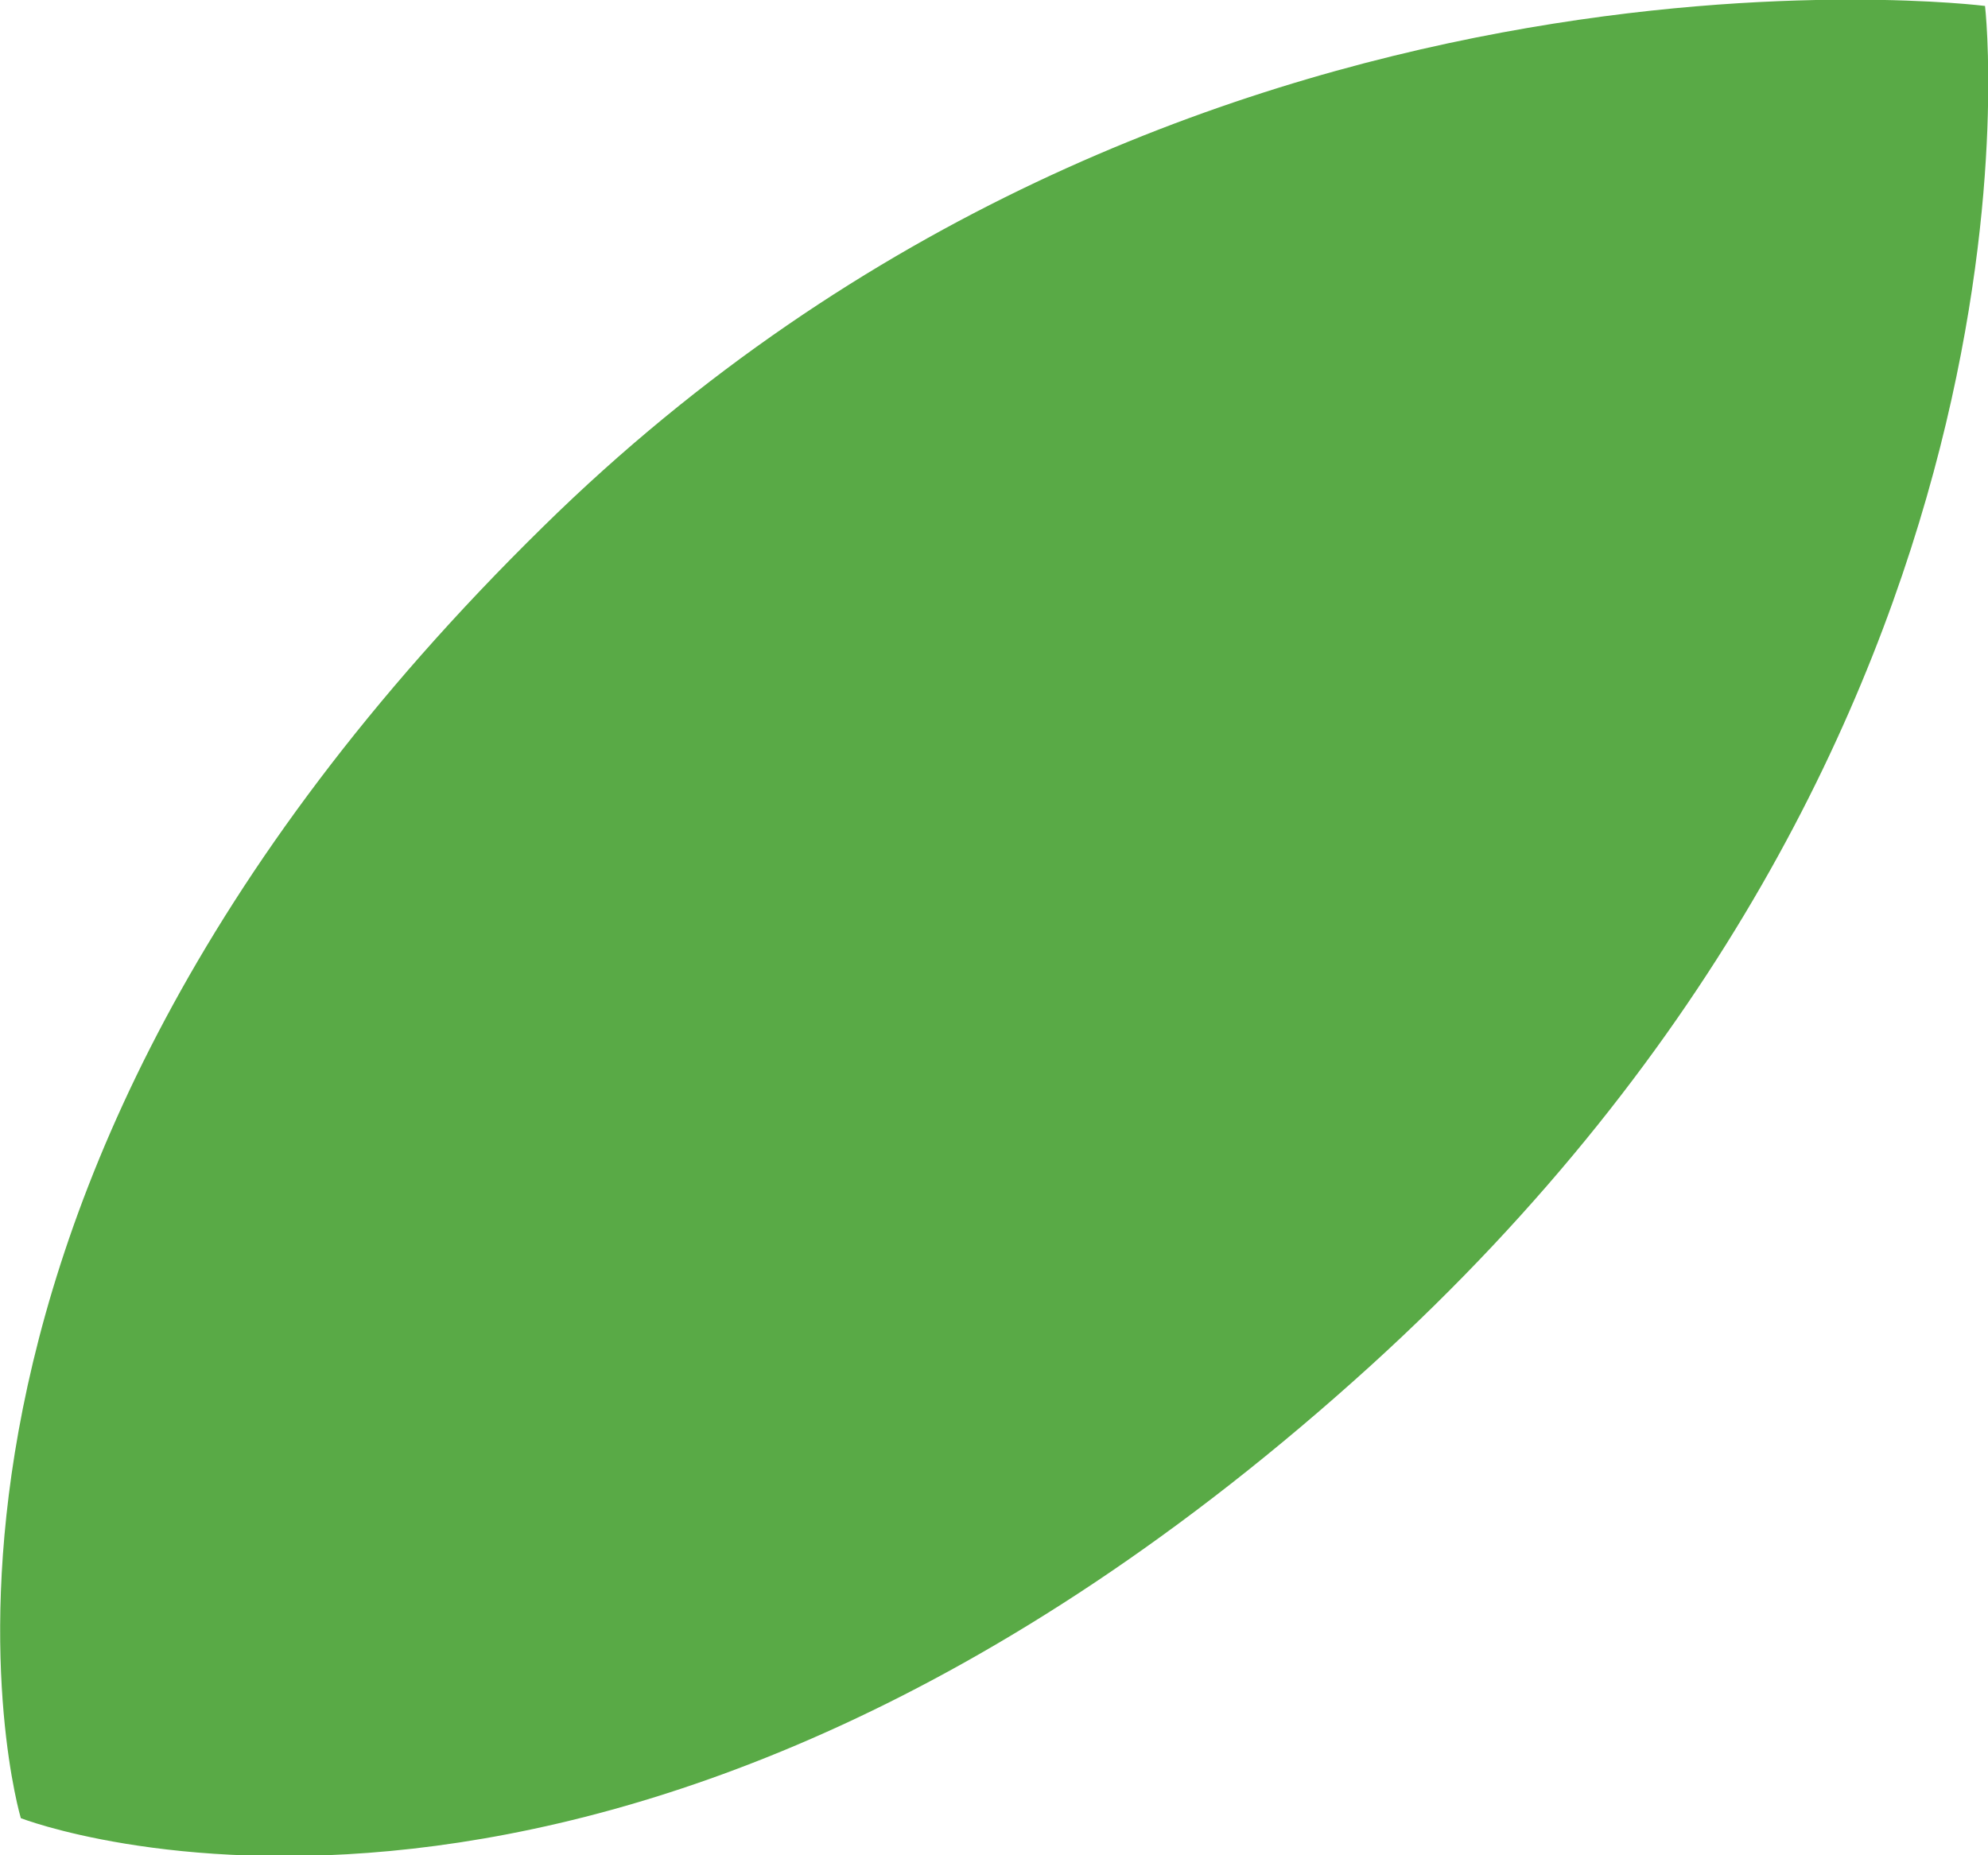
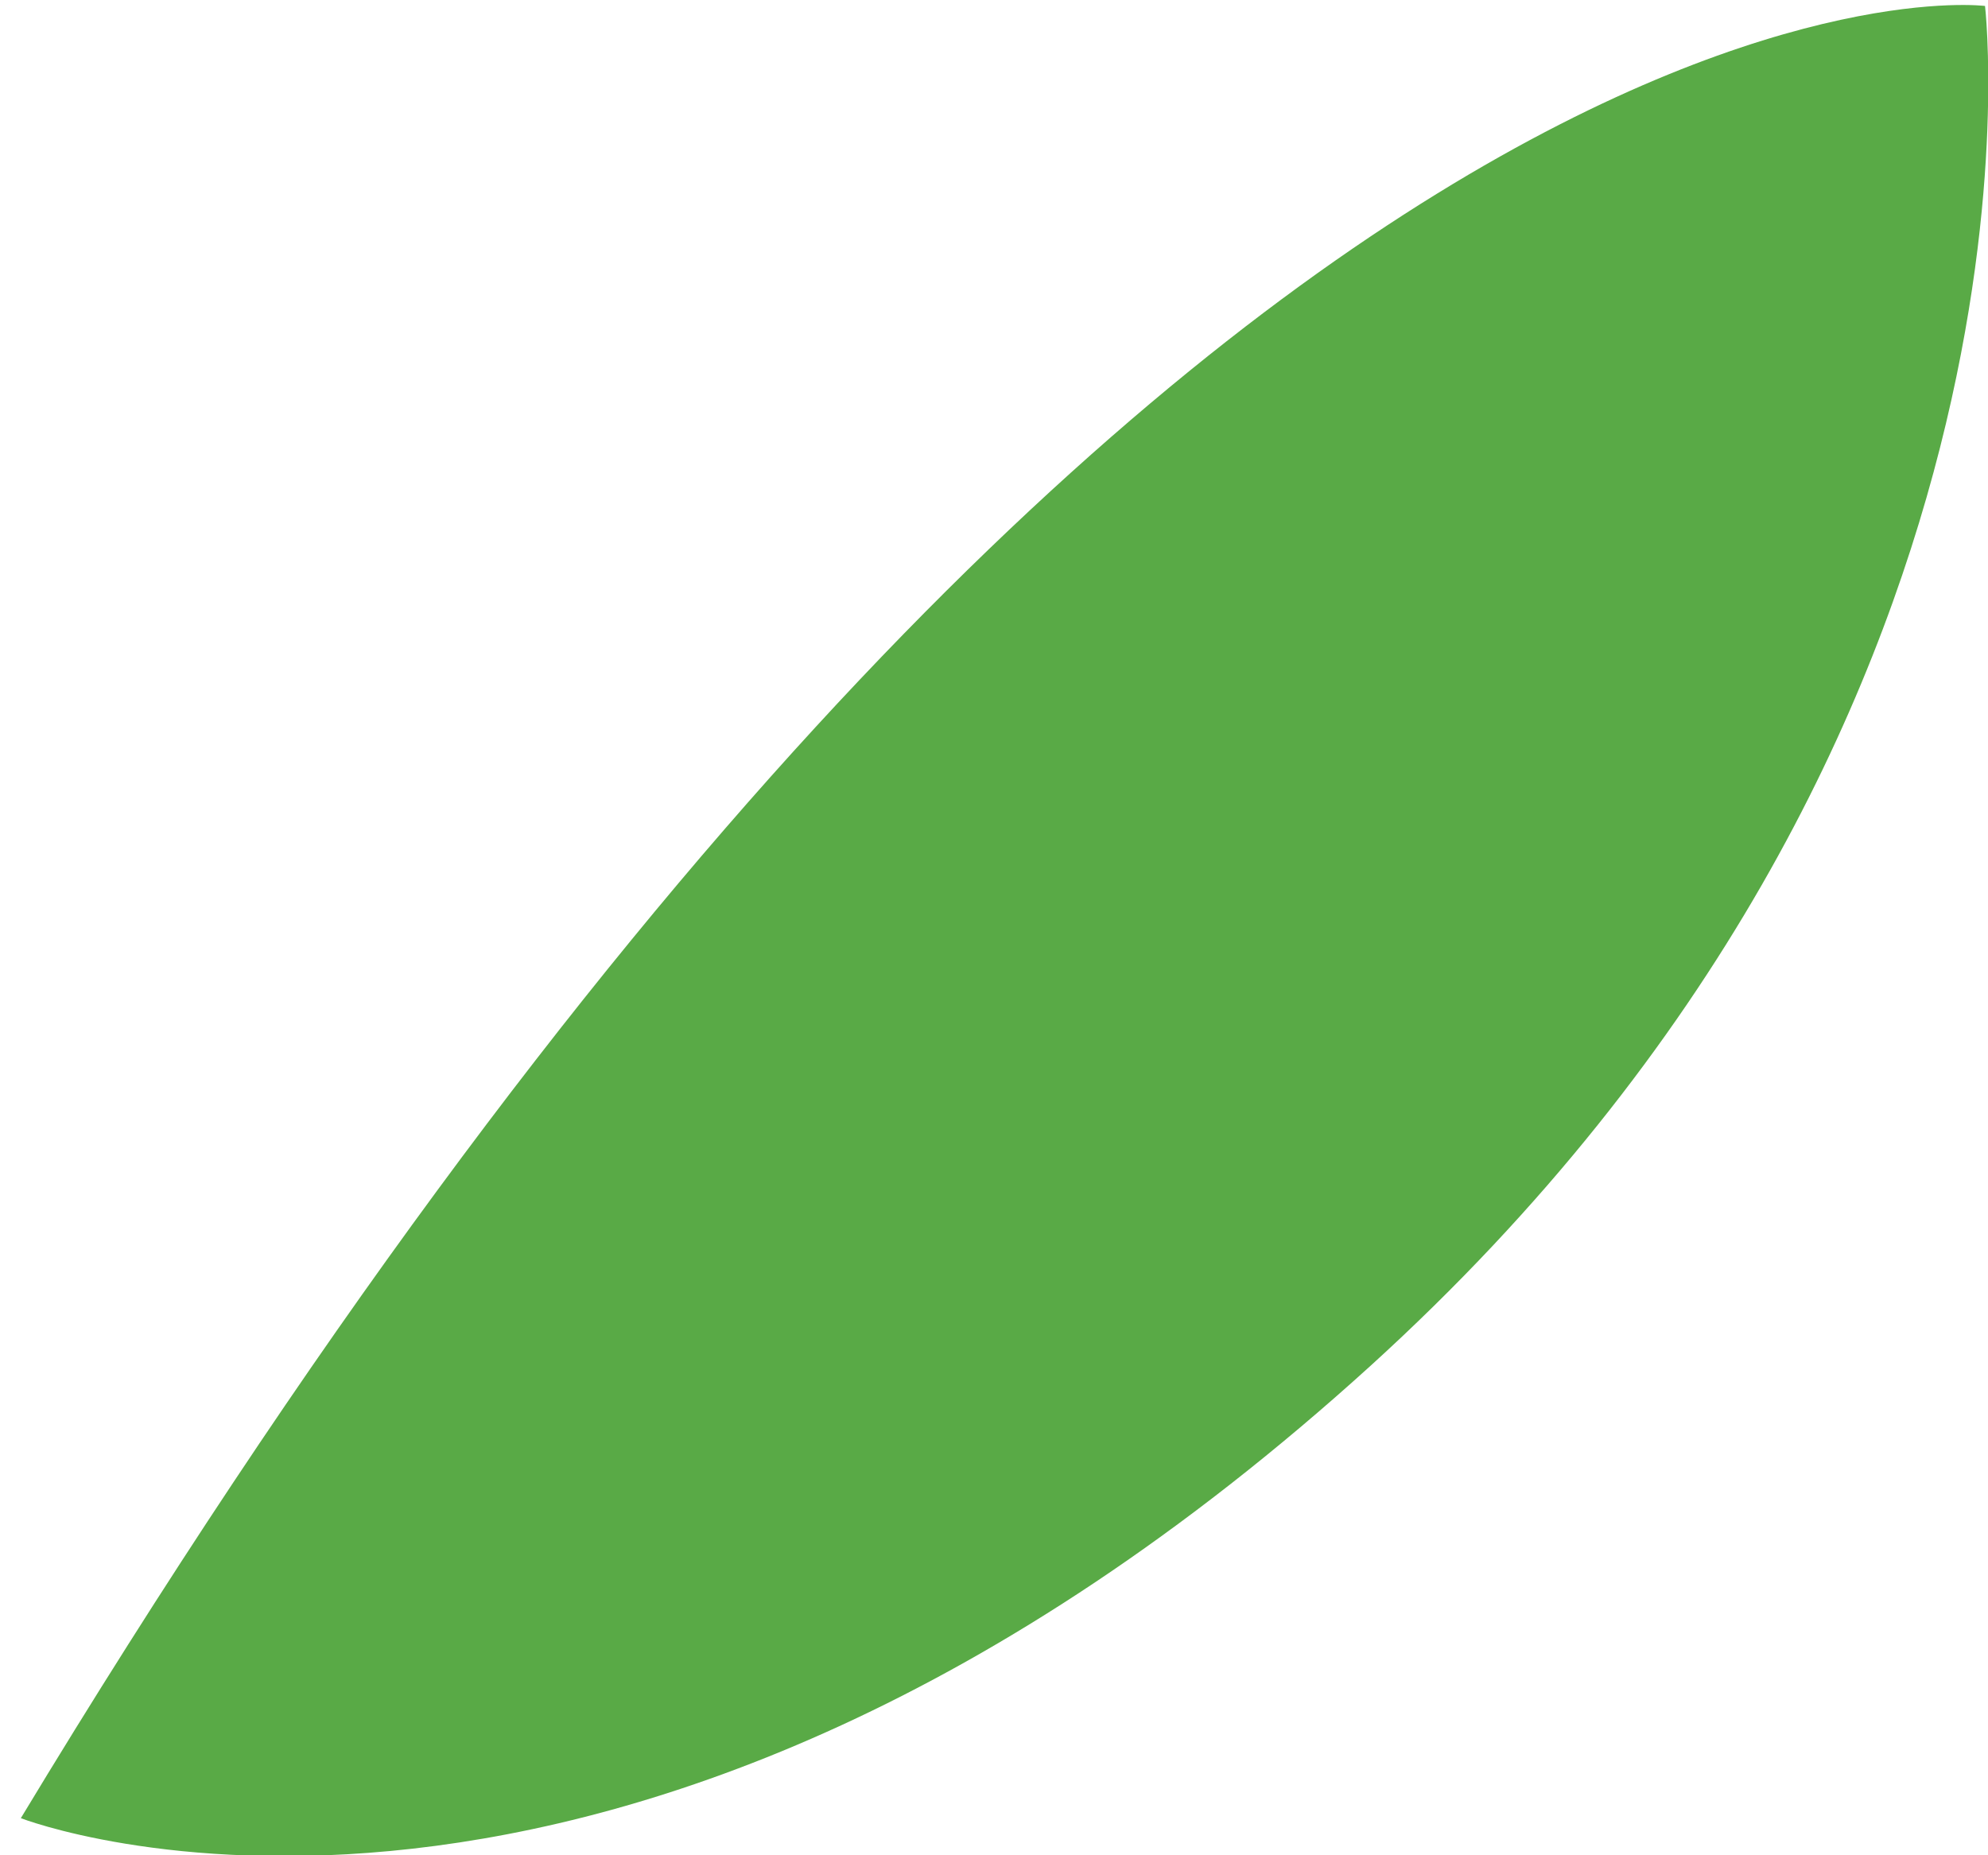
<svg xmlns="http://www.w3.org/2000/svg" id="Layer_1" x="0px" y="0px" viewBox="0 0 133.6 124.7" style="enable-background:new 0 0 133.6 124.7;" xml:space="preserve">
  <style type="text/css"> .st0{fill:#59AA46;} </style>
-   <path class="st0" d="M1.4,122.2c0,0-12.1-40.5,35.1-86.8C79.1-6.5,133.4,0.4,133.4,0.4s5.7,48.7-41.3,91.4 C41.4,137.8,1.4,122.2,1.4,122.2z" />
+   <path class="st0" d="M1.4,122.2C79.1-6.5,133.4,0.4,133.4,0.4s5.7,48.7-41.3,91.4 C41.4,137.8,1.4,122.2,1.4,122.2z" />
</svg>